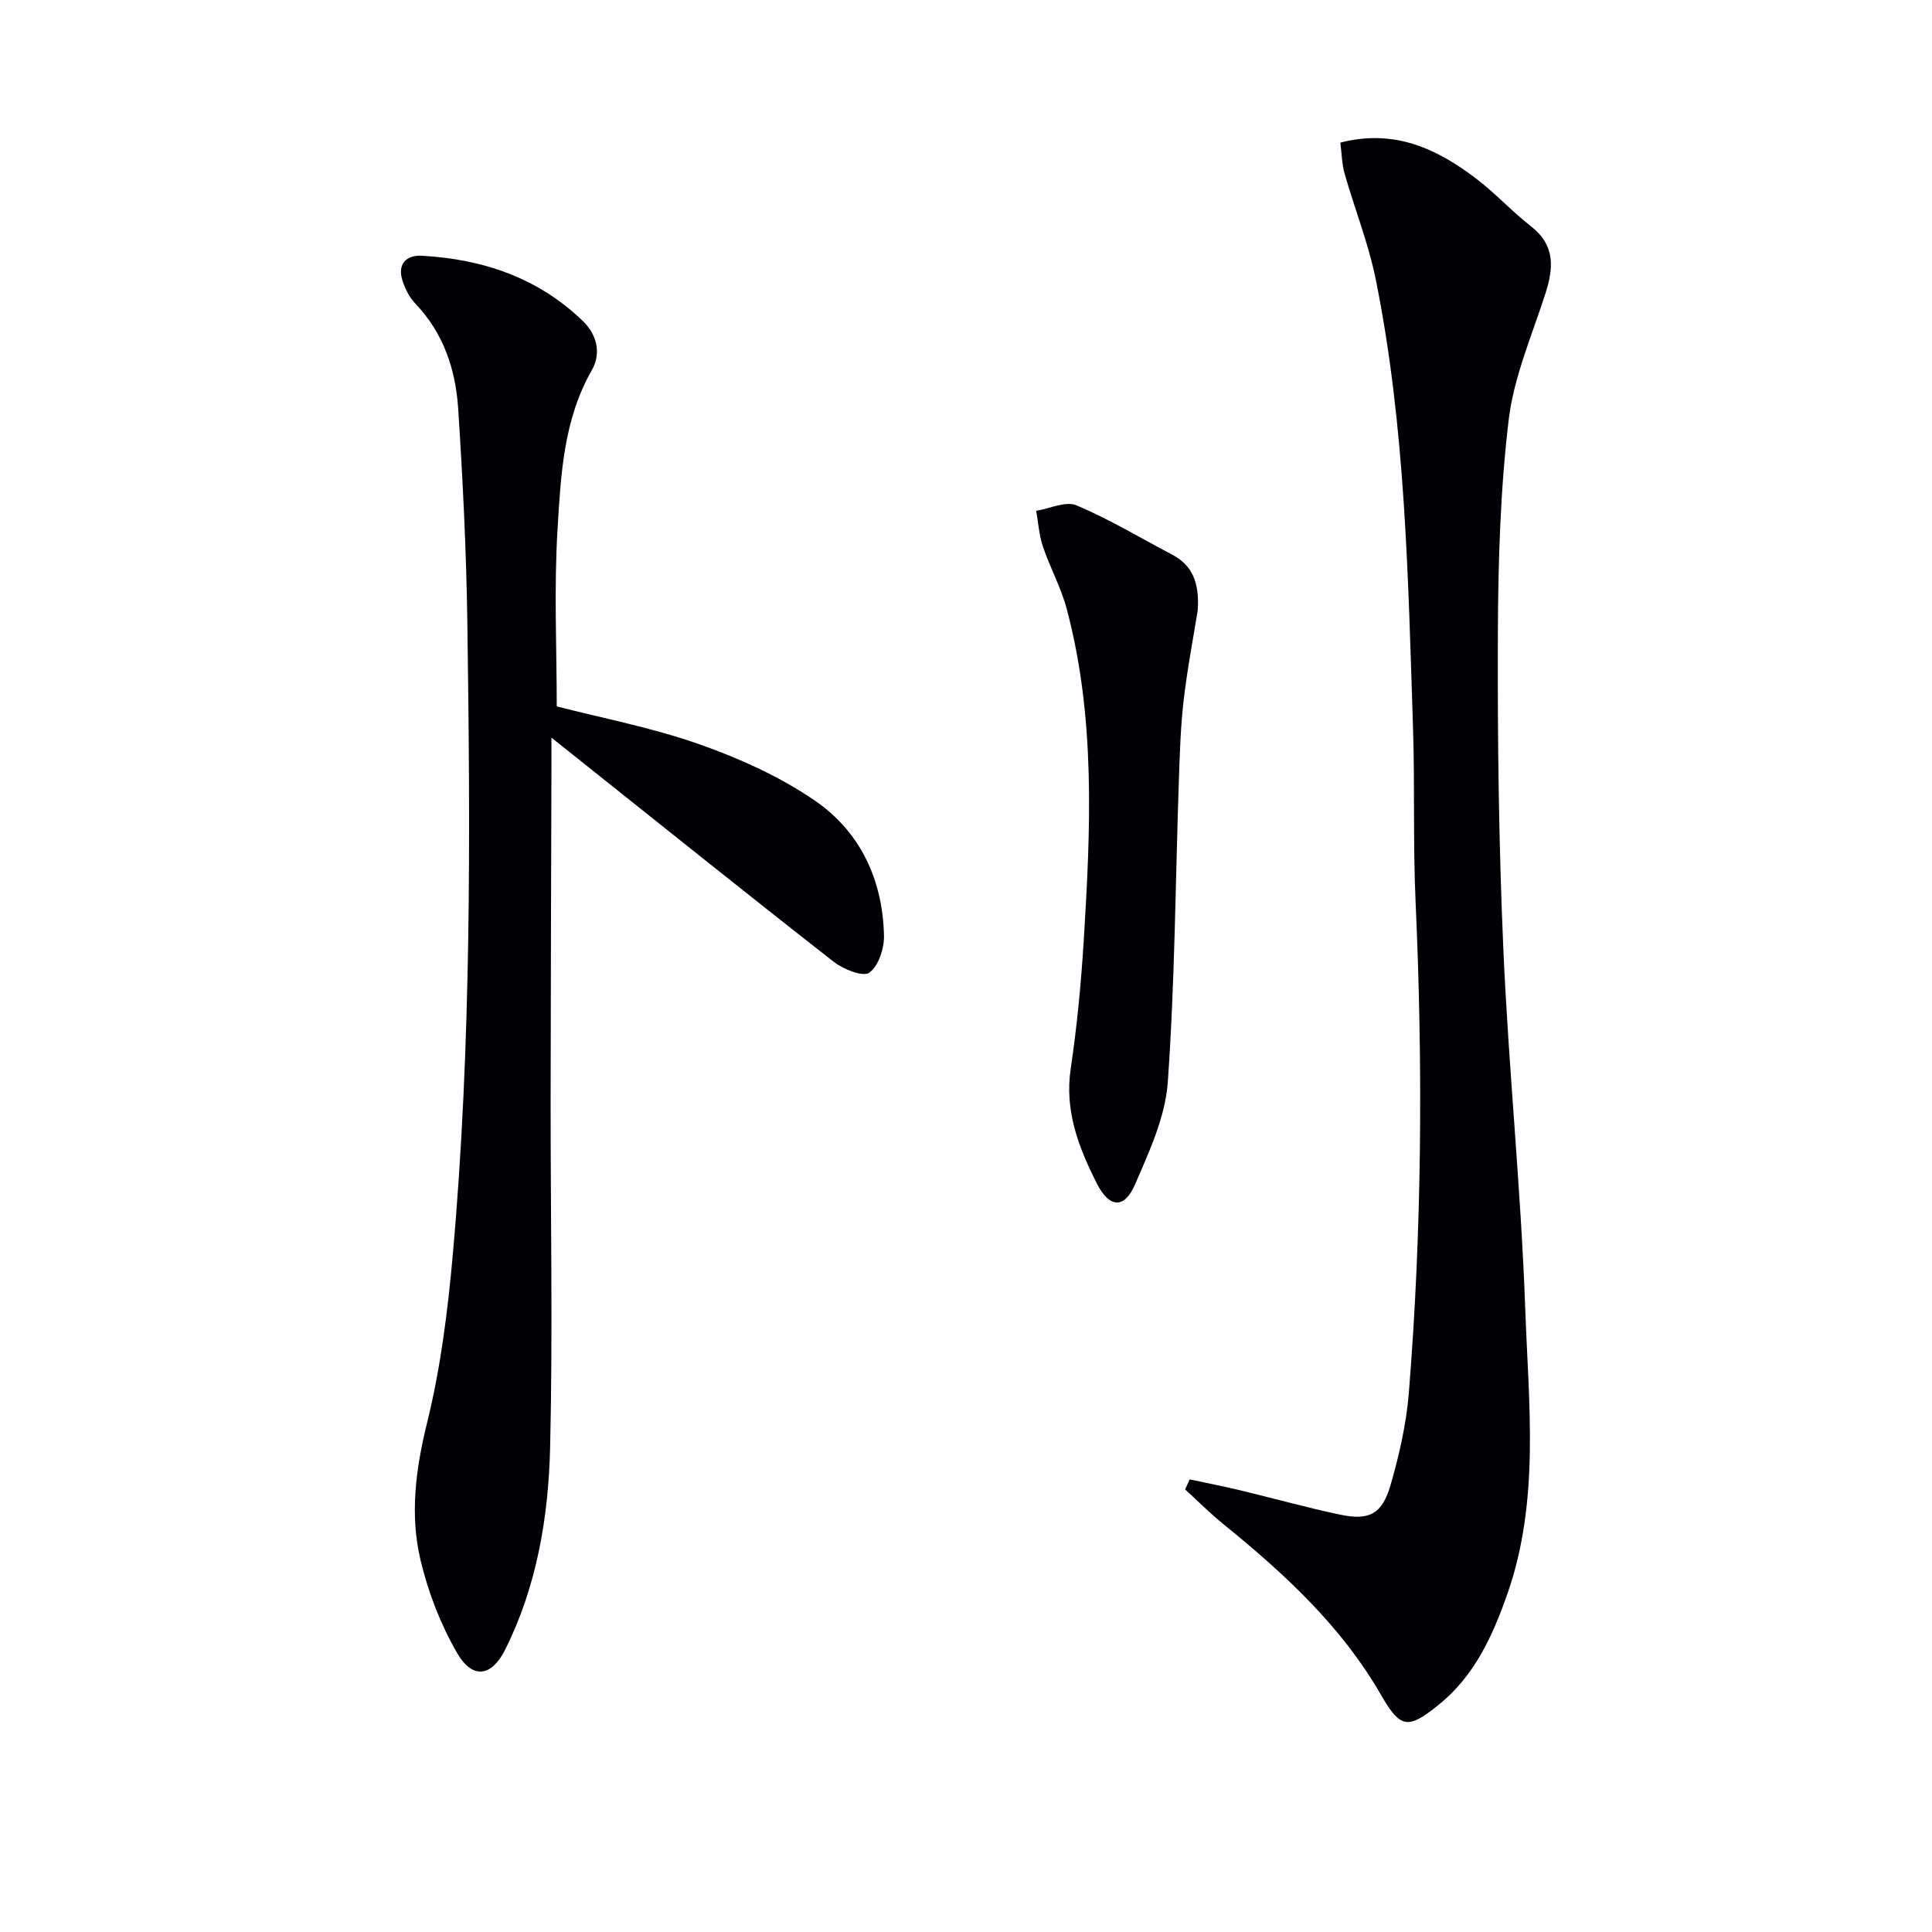
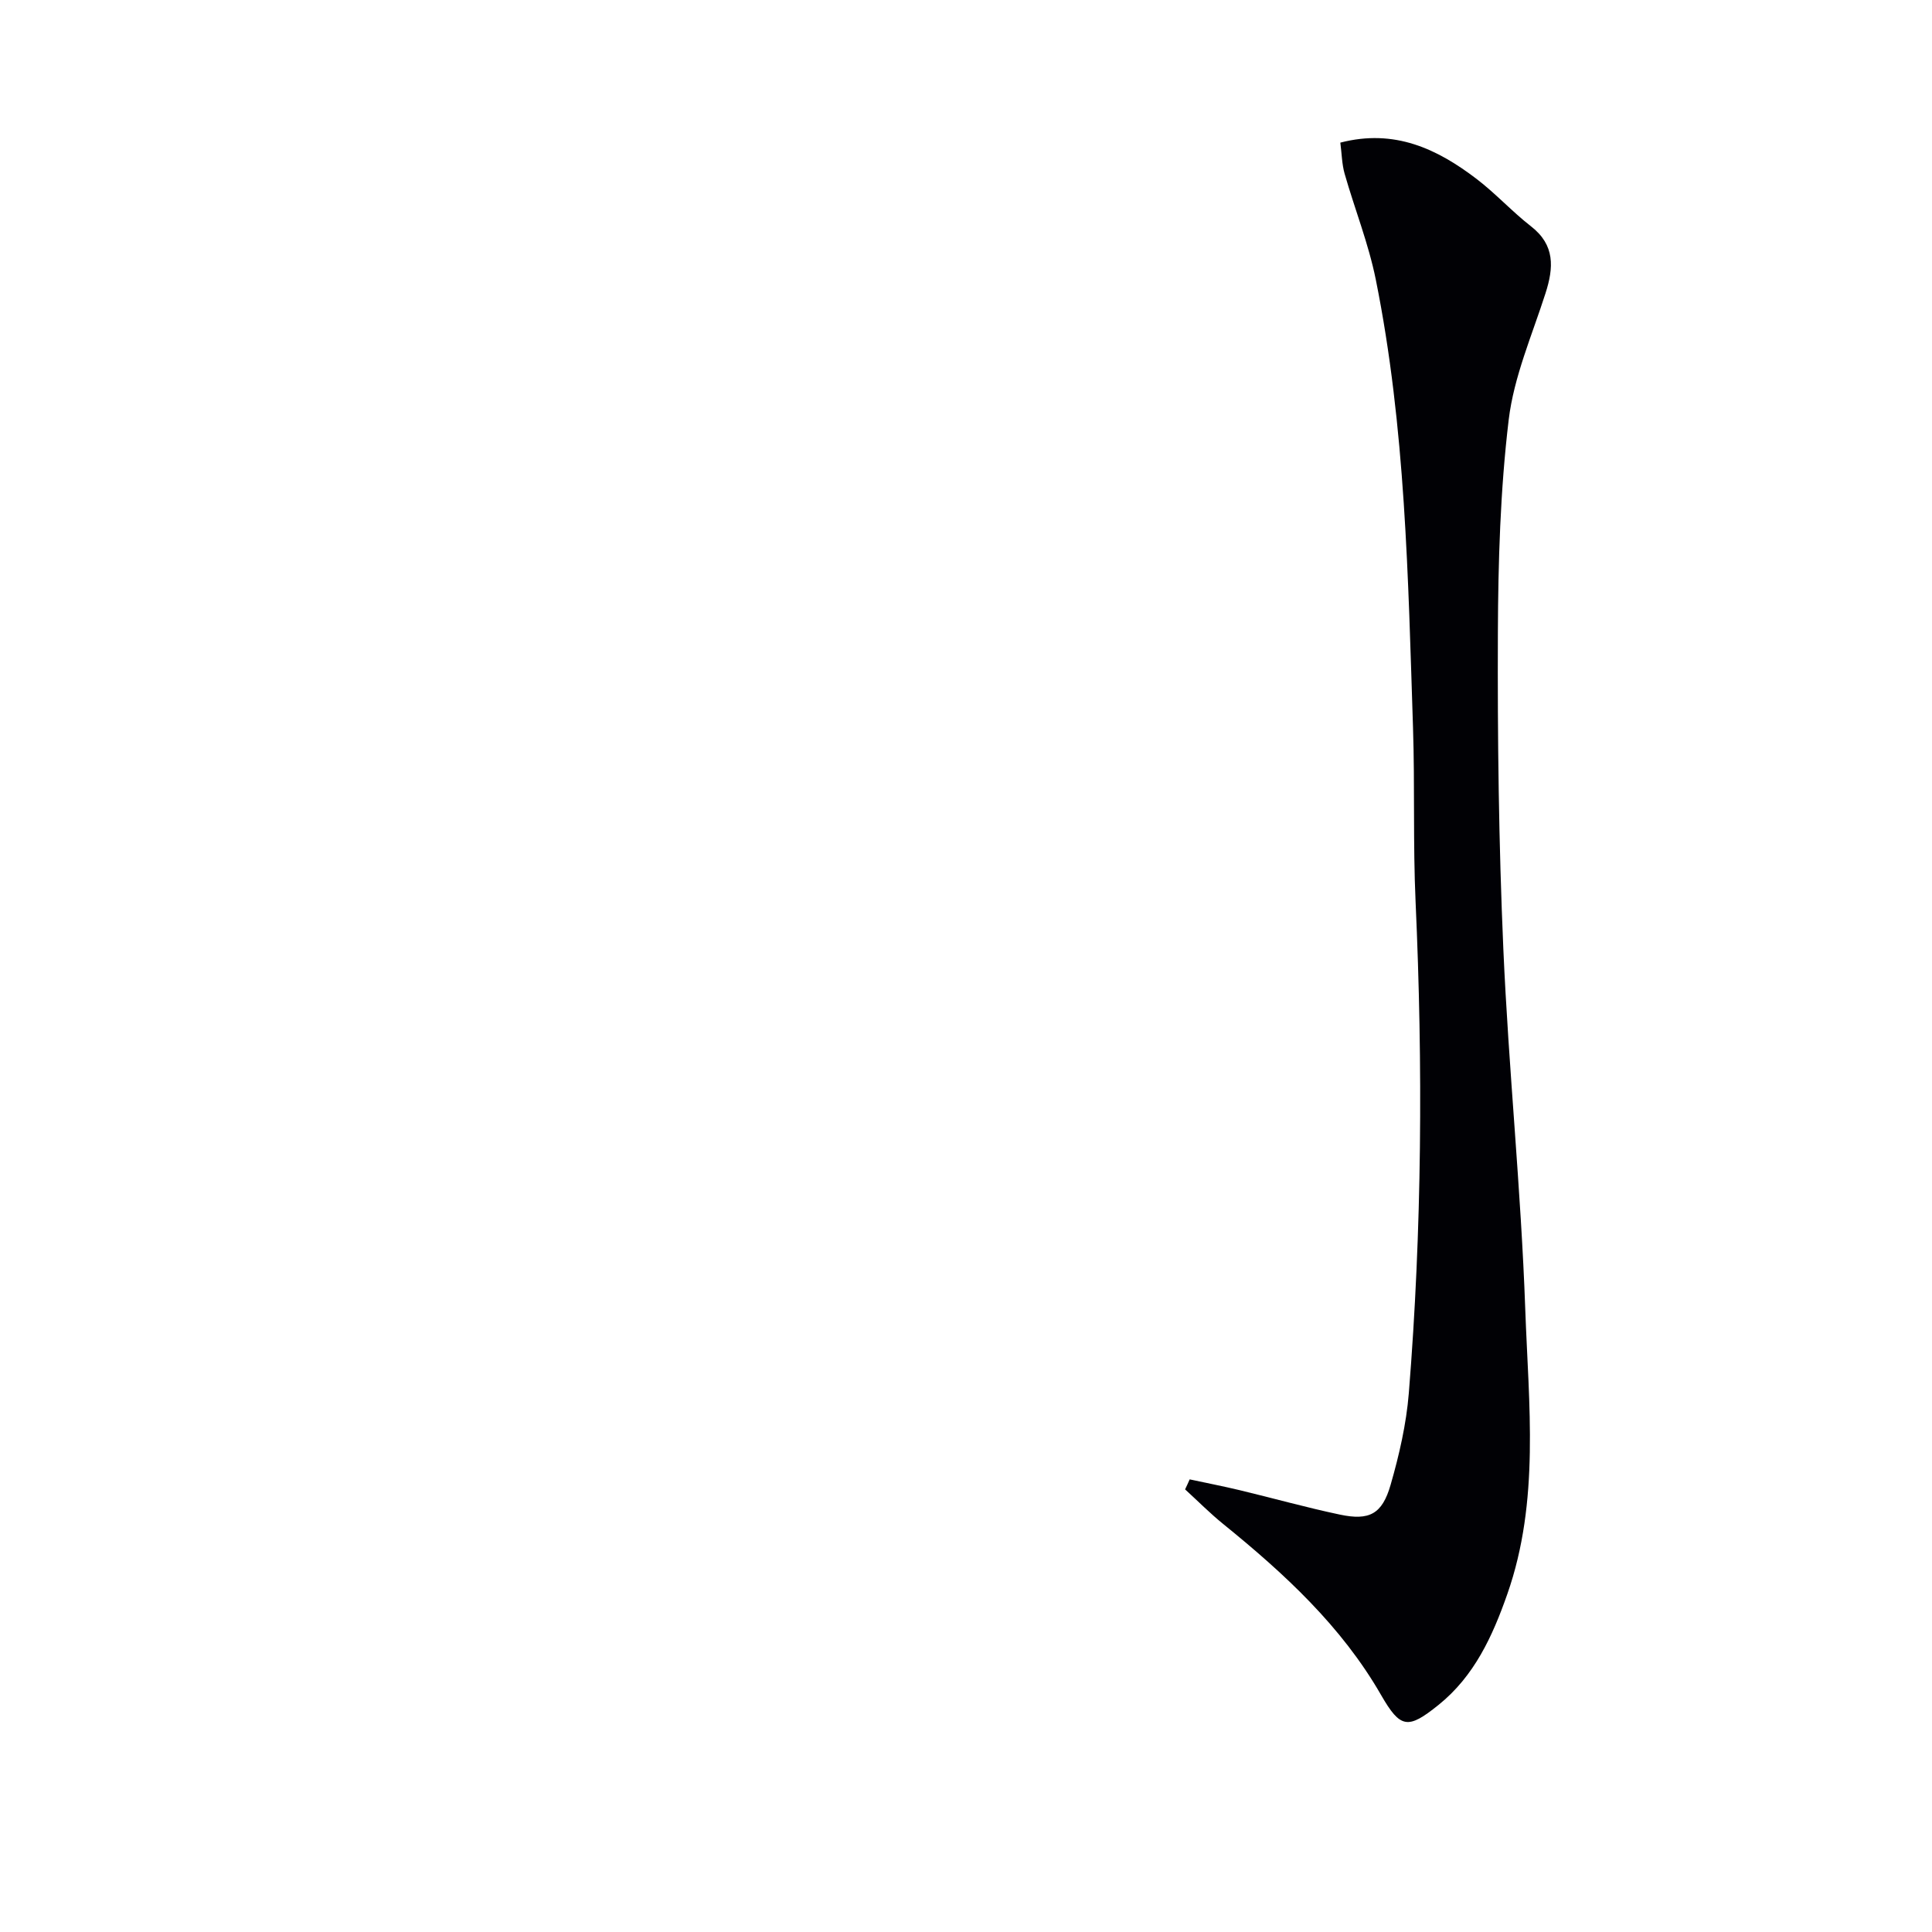
<svg xmlns="http://www.w3.org/2000/svg" enable-background="new 0 0 400 400" viewBox="0 0 400 400">
  <g fill="#010105">
    <path d="m246.31 306.29c3.44.74 6.91 1.41 10.33 2.23 6.93 1.66 13.79 3.59 20.76 5.06 6.1 1.29 8.76-.08 10.51-6.16 1.78-6.18 3.25-12.58 3.77-18.98 2.73-33.88 2.93-67.81 1.4-101.77-.54-11.98-.14-23.99-.53-35.98-1.02-31.07-1.54-62.2-7.71-92.82-1.5-7.43-4.36-14.58-6.45-21.9-.57-2-.59-4.17-.89-6.44 11.24-2.91 20.05 1.3 28.19 7.5 3.96 3.02 7.36 6.77 11.29 9.83 5.01 3.9 4.7 8.55 3 13.86-2.78 8.67-6.55 17.28-7.62 26.19-1.75 14.6-2.18 29.42-2.24 44.14-.09 21.8.18 43.63 1.13 65.41 1.09 24.9 3.66 49.74 4.54 74.65.7 19.68 3.05 39.62-3.71 58.91-3.06 8.73-6.83 17.01-14.28 22.99-6.32 5.08-7.86 4.87-11.86-2.07-8.21-14.28-20.05-25.16-32.65-35.38-2.77-2.24-5.29-4.79-7.93-7.2.33-.68.64-1.37.95-2.07z" />
-     <path d="m114.17 152.72v6.04c-.06 22.99-.15 45.98-.17 68.96-.02 23.95.46 47.91-.1 71.85-.34 14.46-2.72 28.78-9.32 41.99-2.77 5.54-6.73 6.22-9.92.71-3.43-5.92-6.01-12.59-7.59-19.25-2.25-9.47-1-18.91 1.37-28.52 2.8-11.38 4.28-23.18 5.32-34.88 3.87-43.49 3.62-87.11 3-130.72-.21-14.78-.94-29.56-1.9-44.31-.53-8.07-3.02-15.63-8.87-21.73-1.22-1.27-2.1-3.04-2.65-4.74-1.13-3.43.77-5.34 3.97-5.17 12.64.69 24.11 4.55 33.4 13.55 2.93 2.84 3.78 6.73 1.83 10.13-5.87 10.24-6.42 21.63-7.1 32.81-.76 12.4-.17 24.89-.17 36.81 9.5 2.45 19.79 4.41 29.55 7.85 8.37 2.95 16.74 6.73 24.01 11.74 9.33 6.44 13.94 16.41 14.19 27.86.06 2.65-1.13 6.32-3.05 7.68-1.31.93-5.37-.7-7.37-2.26-18.35-14.35-36.51-28.94-54.73-43.45-.9-.73-1.79-1.44-3.7-2.95z" />
-     <path d="m247.98 126.34c-.87 5.42-2.13 11.93-2.9 18.51-.64 5.43-.81 10.93-1 16.41-.71 20.94-.83 41.91-2.3 62.79-.51 7.19-3.83 14.35-6.76 21.13-2.23 5.15-5.32 5.01-7.95-.19-3.73-7.38-6.7-14.99-5.39-23.74 1.32-8.85 2.16-17.81 2.71-26.75 1.41-22.91 2.45-45.86-3.52-68.38-1.18-4.45-3.47-8.59-4.95-12.97-.79-2.35-.95-4.92-1.39-7.39 2.81-.45 6.11-2.08 8.33-1.14 6.83 2.88 13.24 6.75 19.82 10.21 4.22 2.22 5.67 5.84 5.3 11.51z" />
  </g>
</svg>